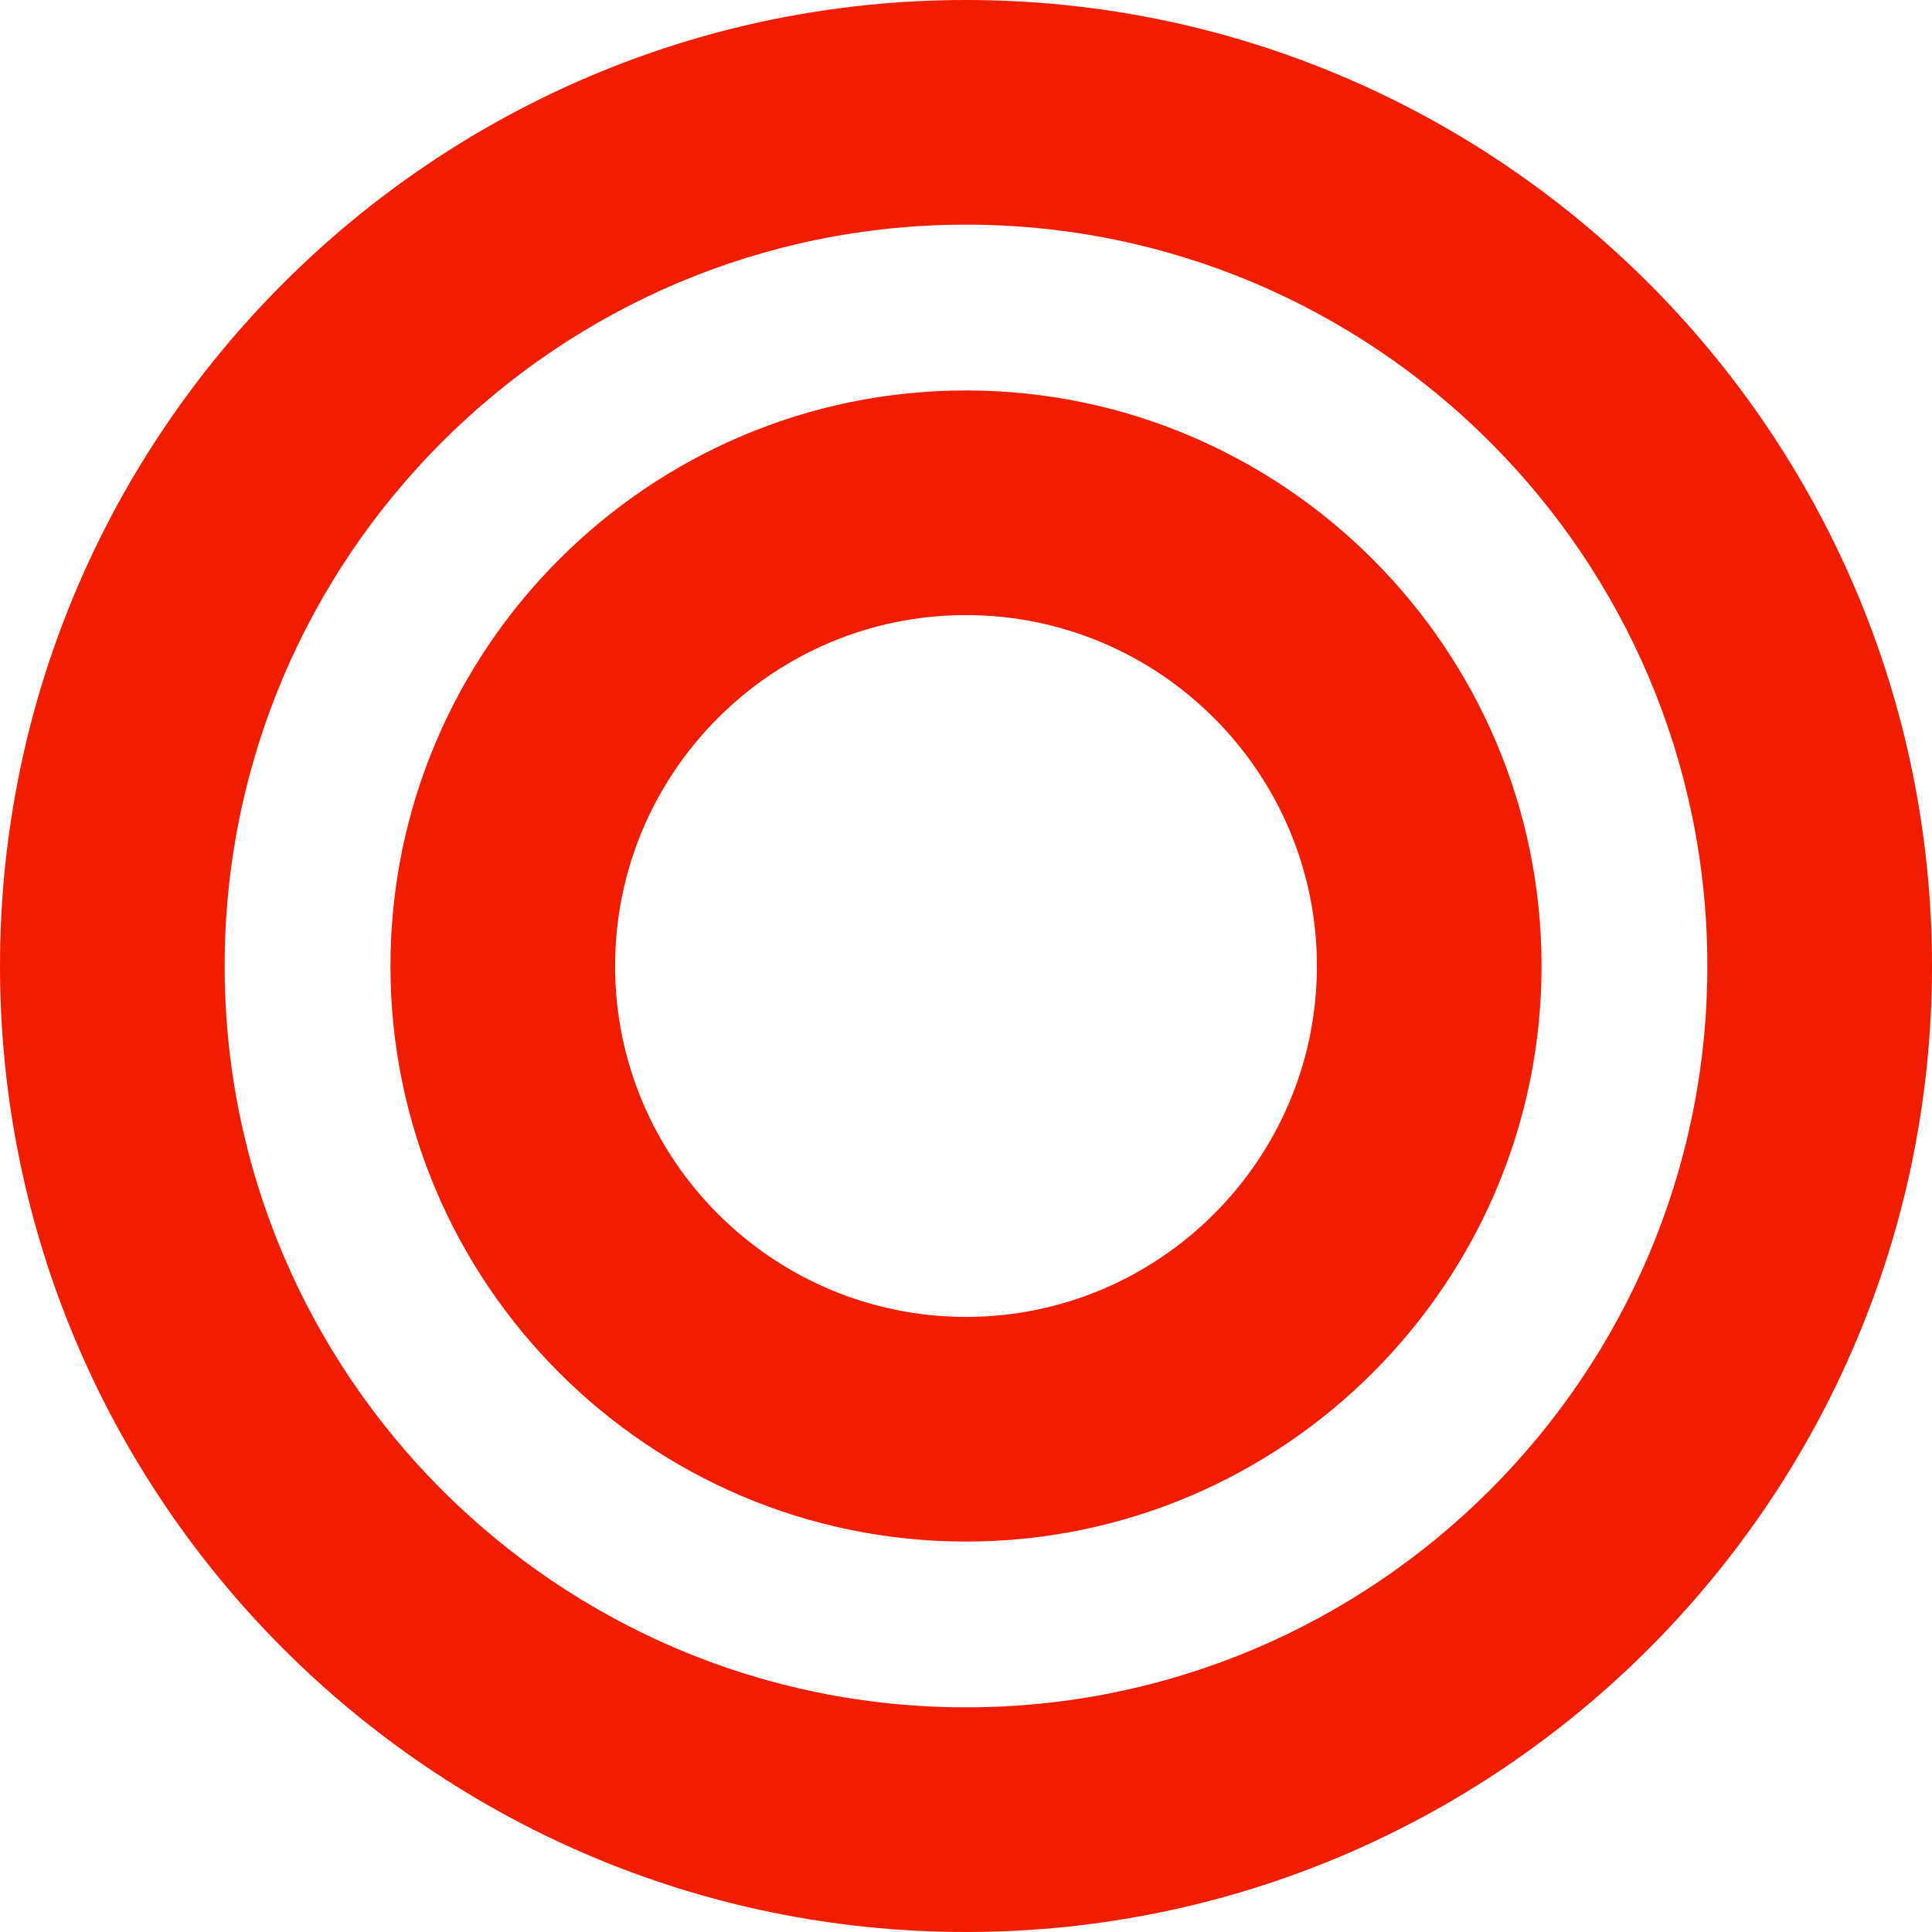
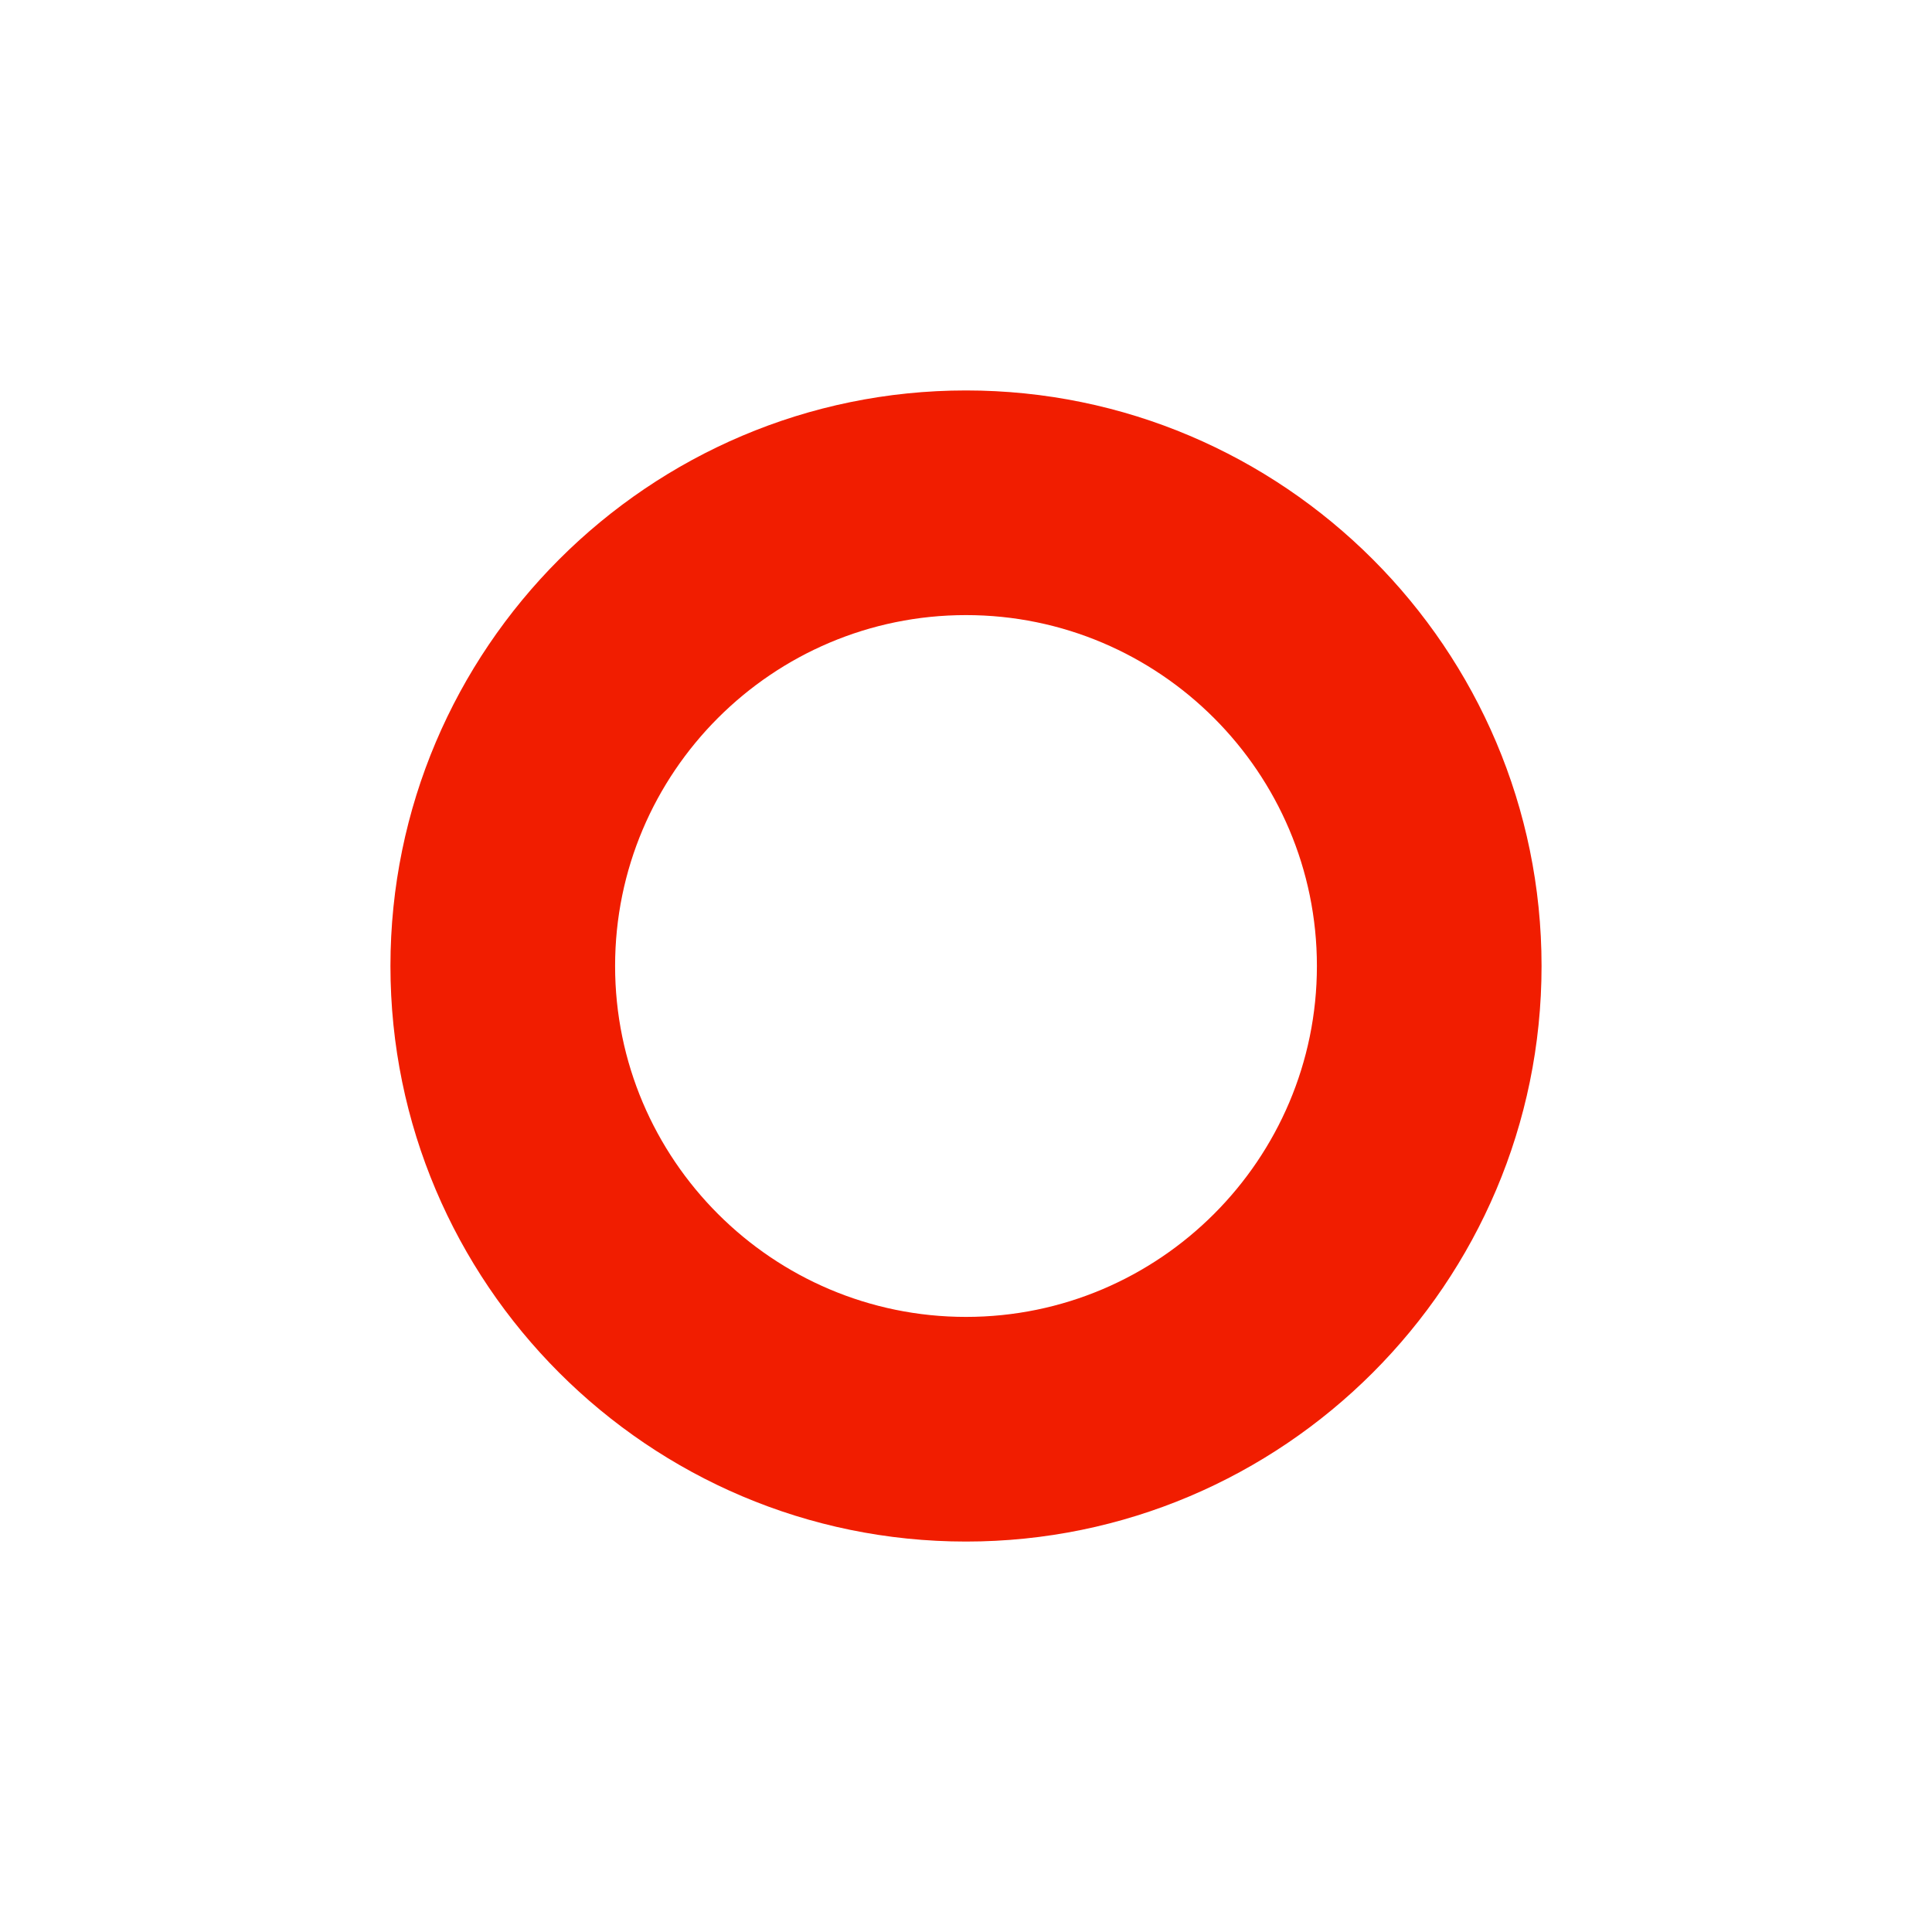
<svg xmlns="http://www.w3.org/2000/svg" id="_レイヤー_2" data-name="レイヤー 2" viewBox="0 0 86 86">
  <defs>
    <style>
      .cls-1 {
        fill: #f11d00;
        stroke-width: 0px;
      }
    </style>
  </defs>
  <g id="_レイヤー_1-2" data-name="レイヤー 1">
    <g>
-       <path class="cls-1" d="M43,86C19.29,86,0,66.71,0,43S19.29,0,43,0s43,19.29,43,43-19.29,43-43,43ZM43,10c-18.2,0-33,14.8-33,33s14.8,33,33,33,33-14.8,33-33S61.2,10,43,10Z" />
      <path class="cls-1" d="M43,68.62c-14.13,0-25.62-11.5-25.62-25.62s11.5-25.62,25.62-25.62,25.62,11.5,25.62,25.62-11.5,25.62-25.62,25.62ZM43,27.38c-8.62,0-15.62,7.01-15.62,15.62s7.01,15.62,15.62,15.62,15.62-7.01,15.62-15.62-7.01-15.62-15.62-15.62Z" />
    </g>
  </g>
</svg>